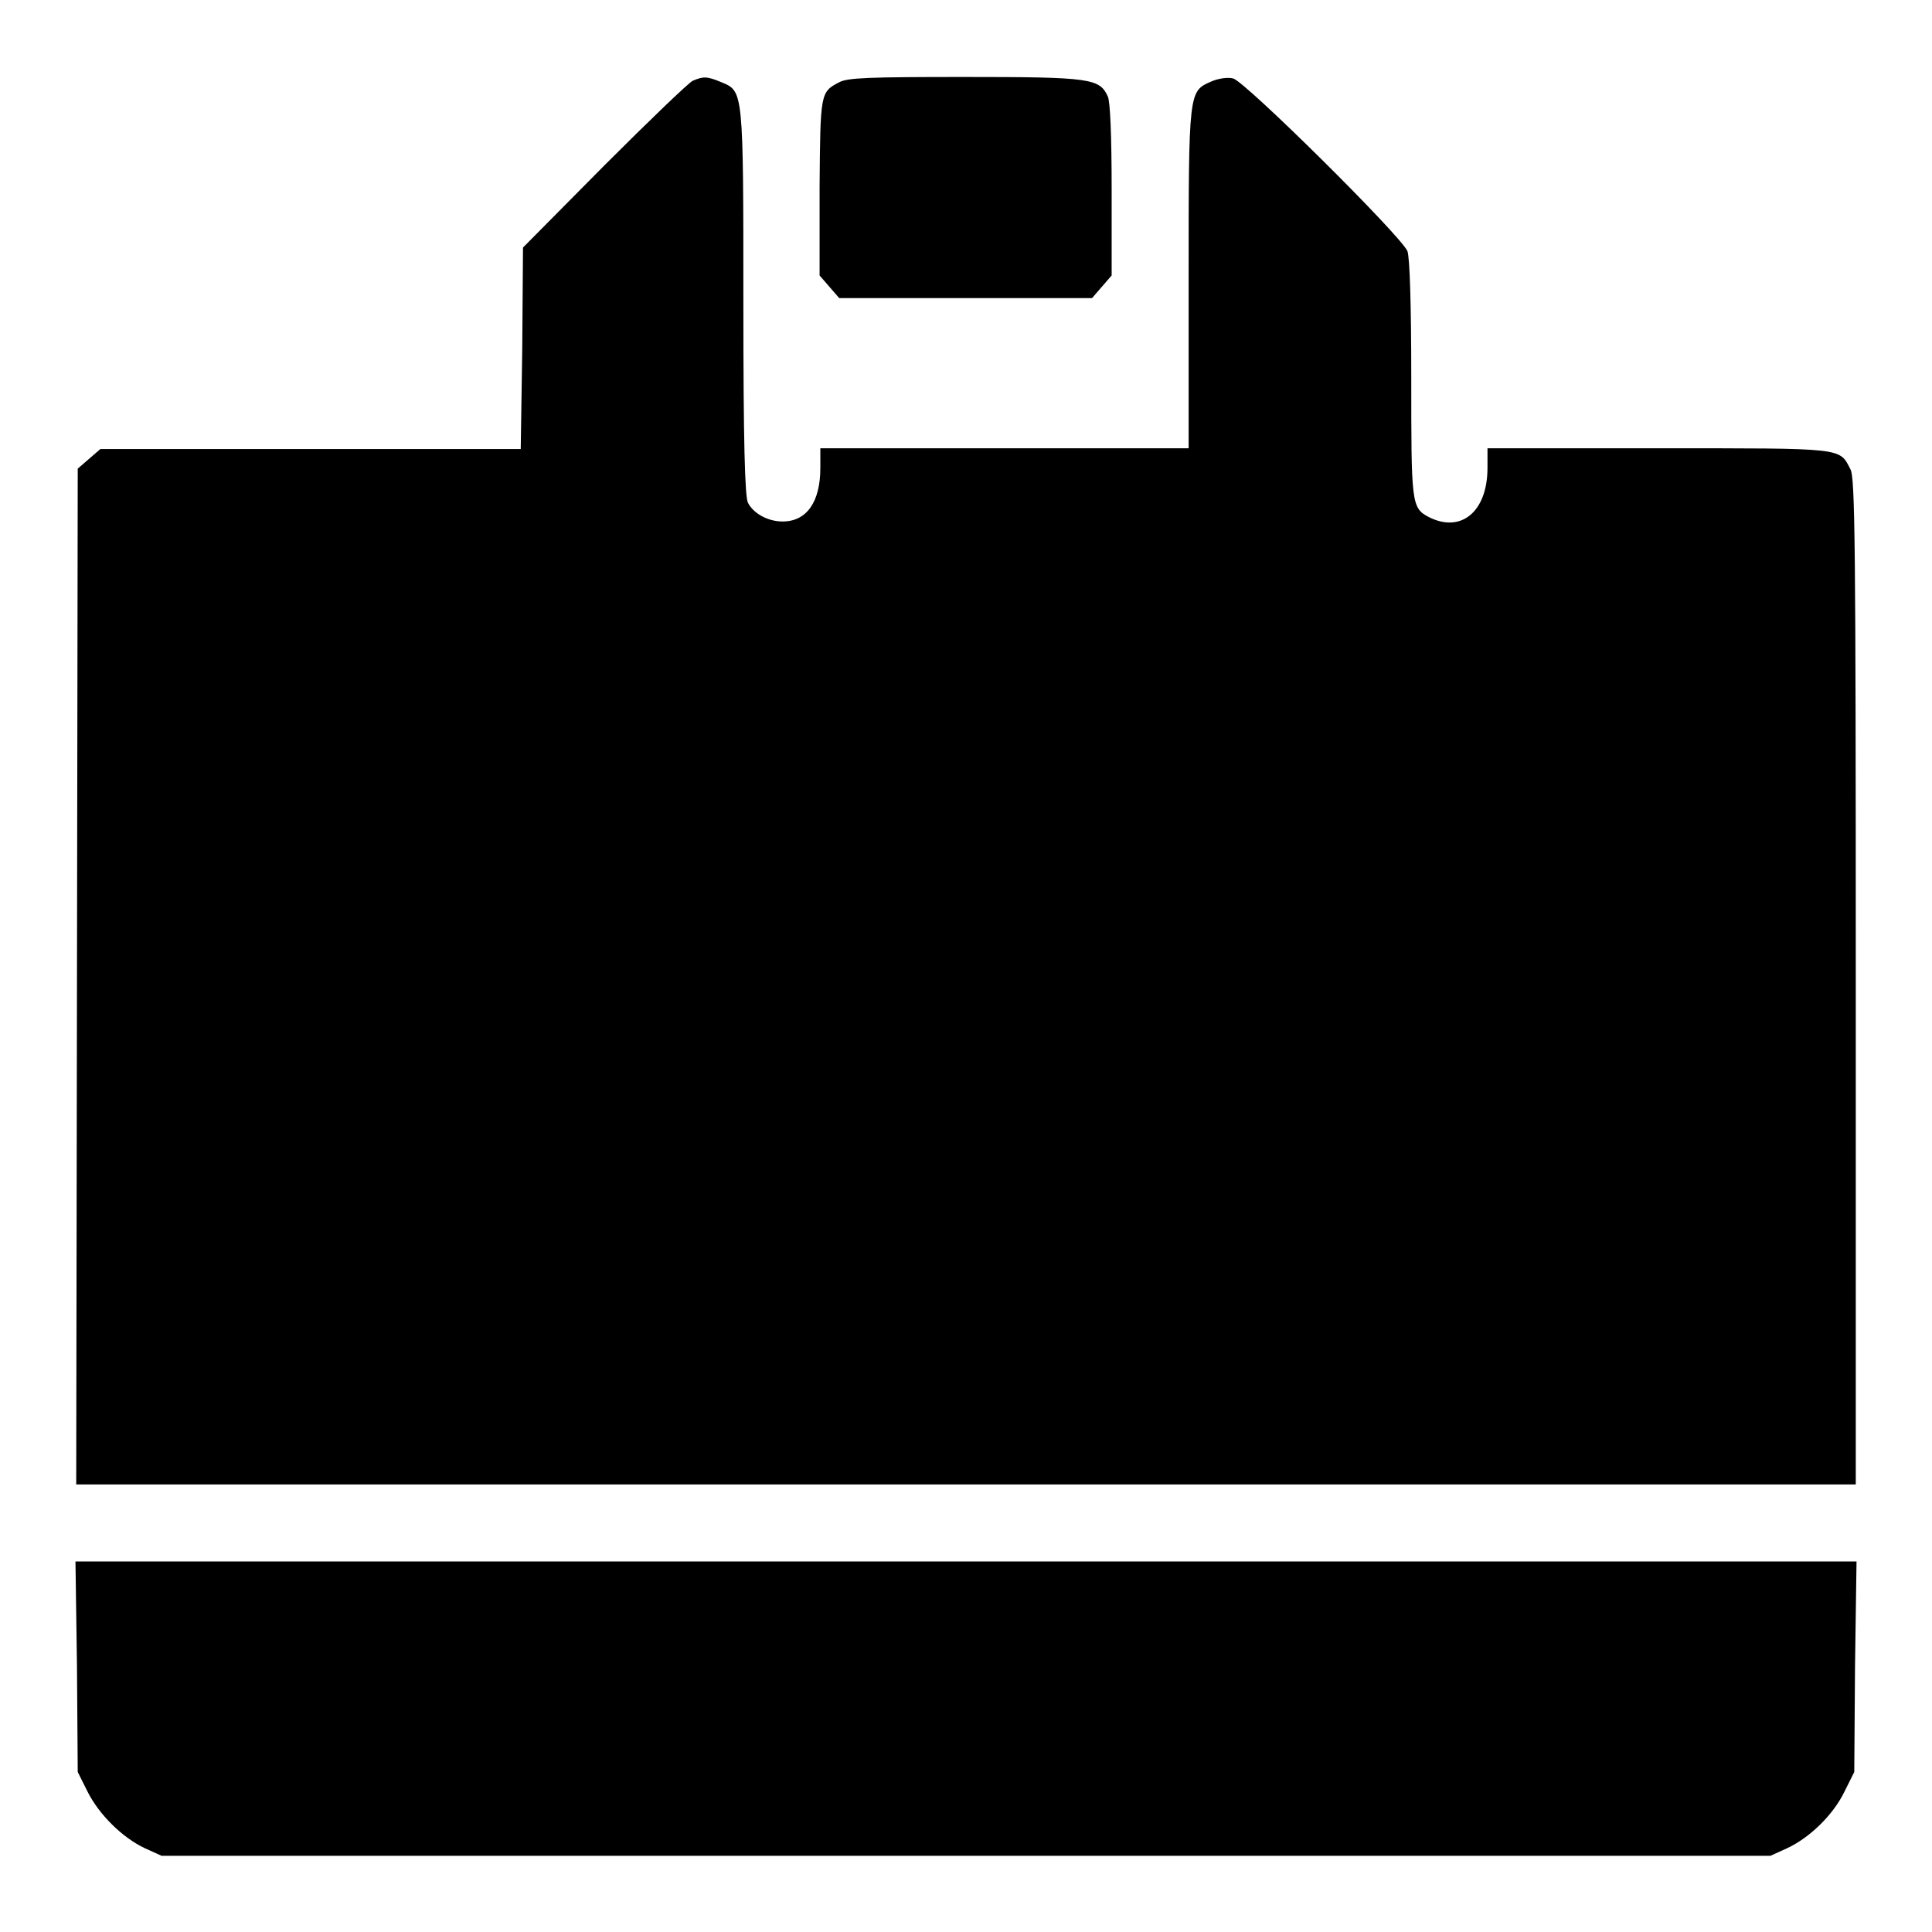
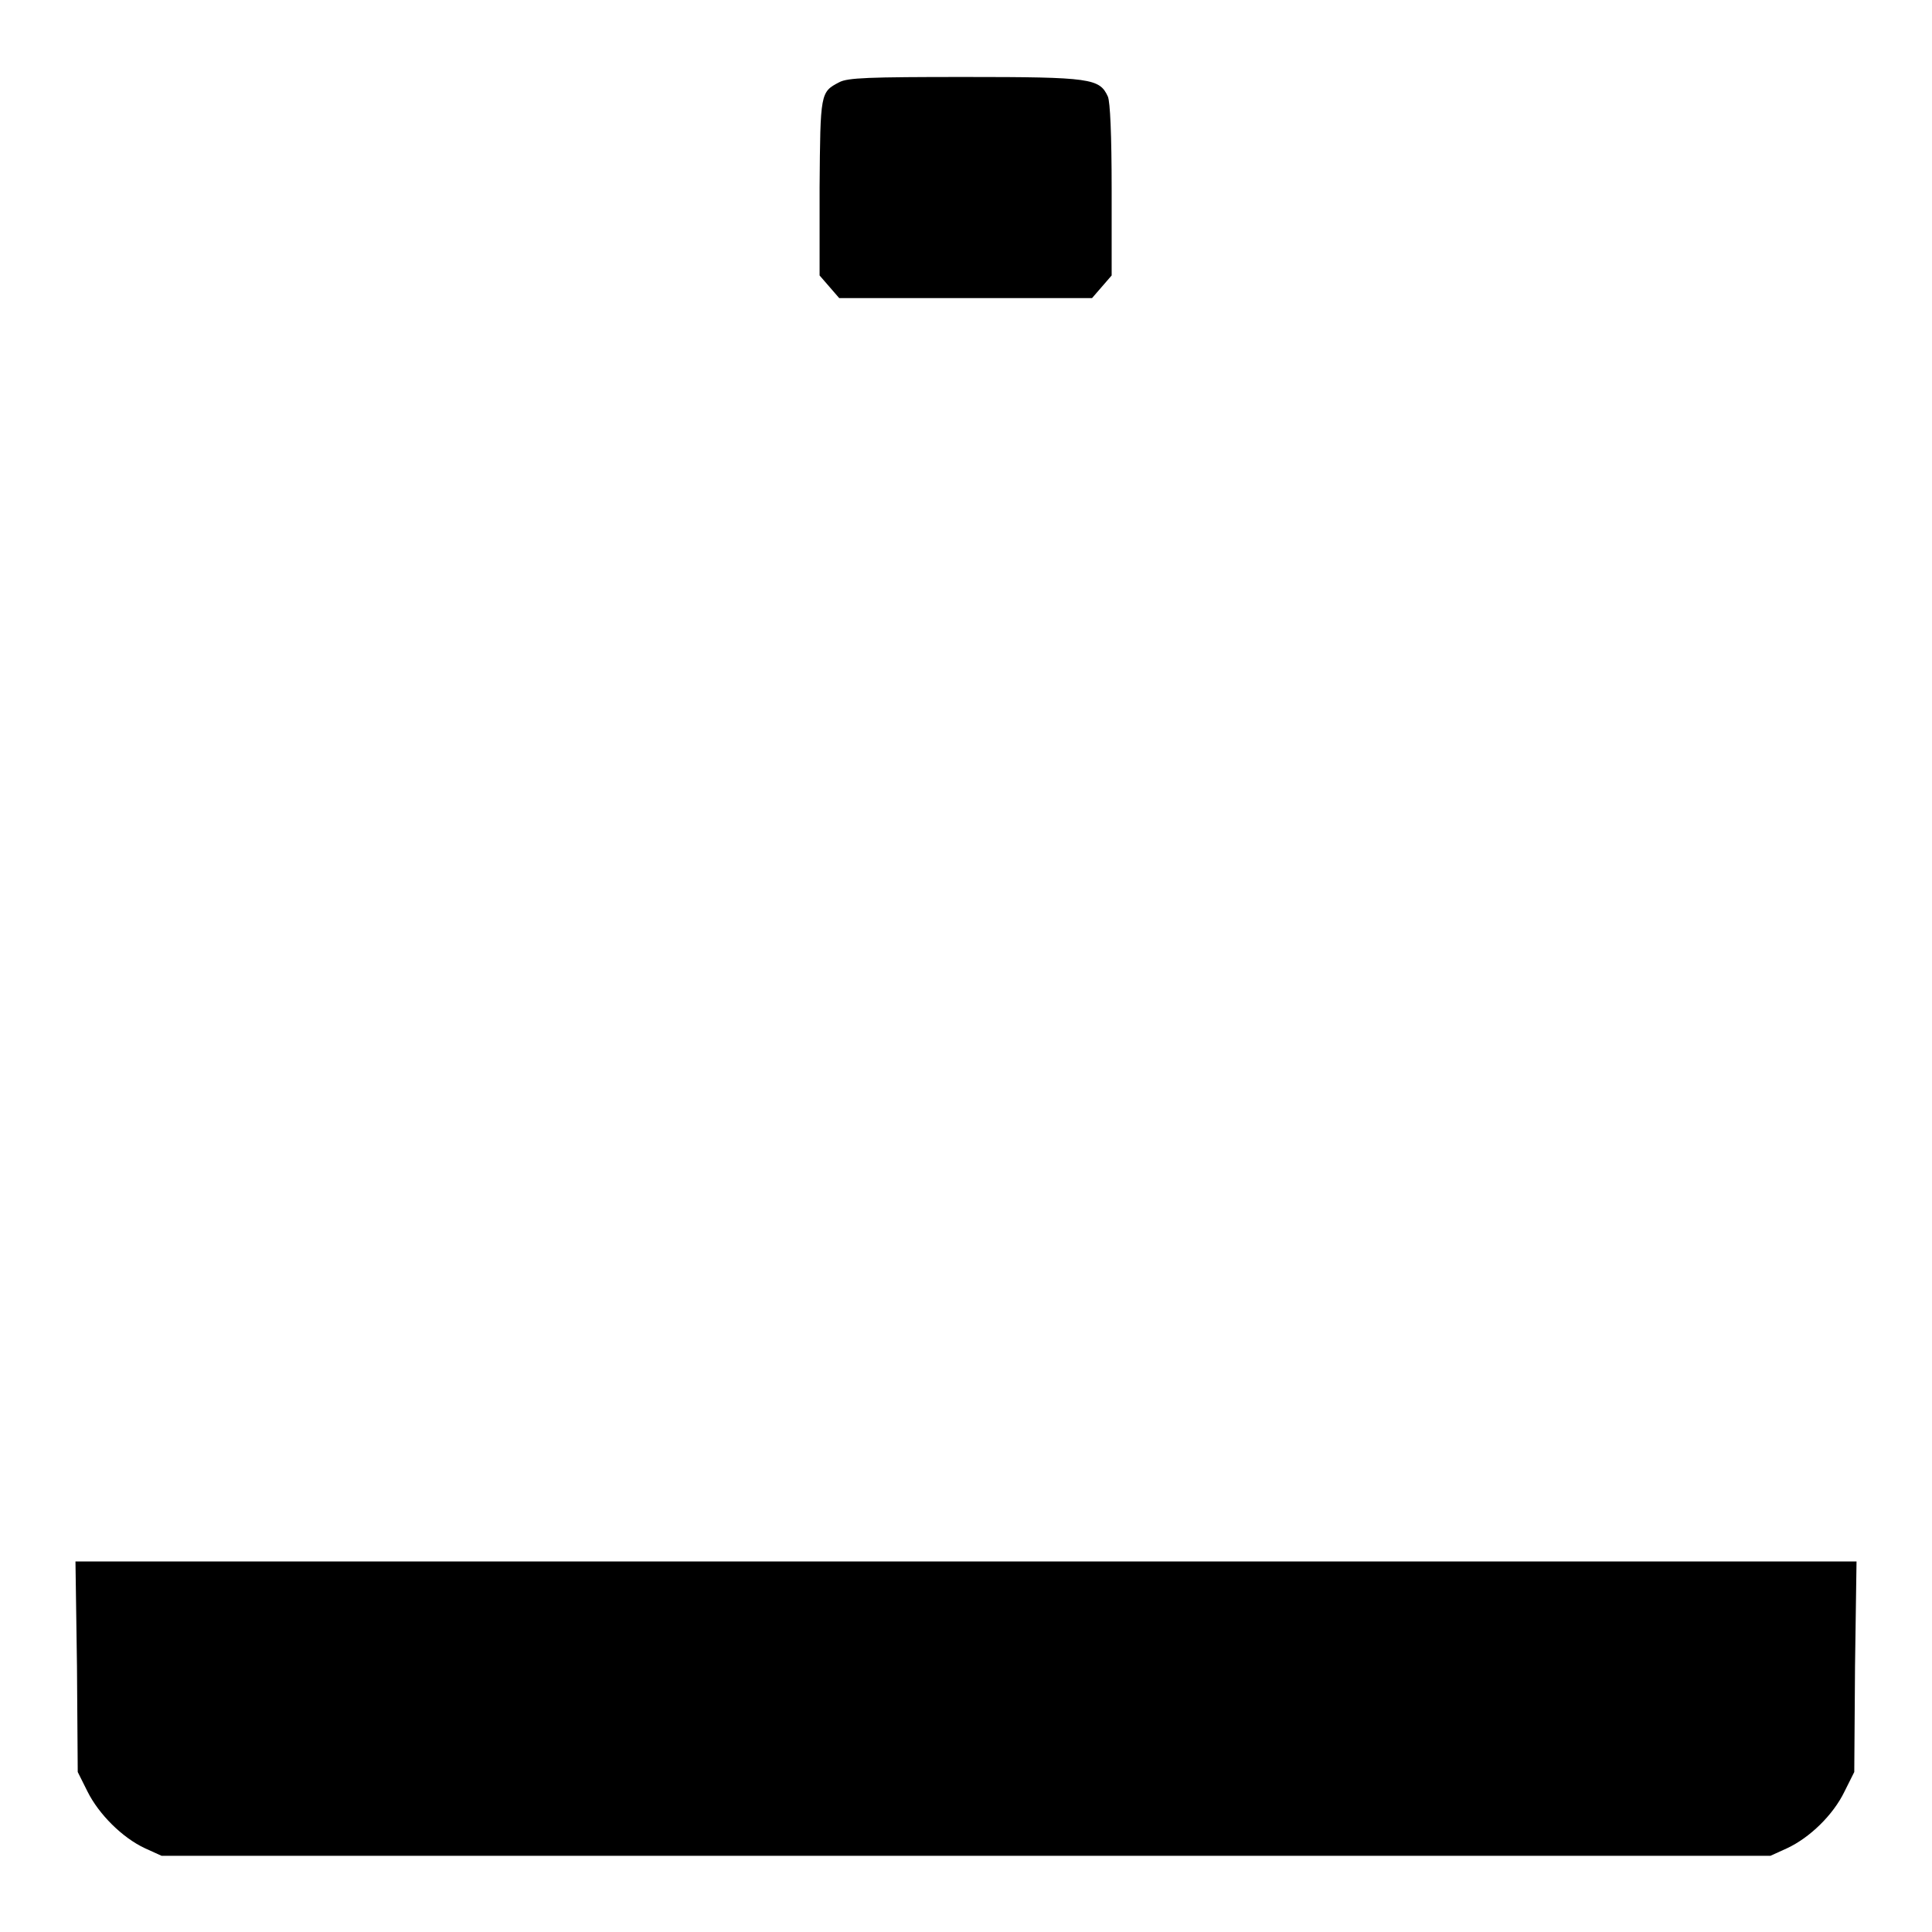
<svg xmlns="http://www.w3.org/2000/svg" version="1.1" x="0px" y="0px" viewBox="0 0 256 256" enable-background="new 0 0 256 256" xml:space="preserve">
  <g>
    <g>
      <g>
-         <path fill="#000000" d="M91.8,10.7C91.3,10.9,86,16,80.1,21.9L69.3,32.8l-0.1,13.4L69,59.5H41.2H13.3l-1.5,1.3l-1.5,1.3l-0.1,67.3l-0.1,67.3H128h117.9v-66.6c0-58.2-0.1-66.8-0.7-67.9c-1.5-2.9-0.6-2.8-25.4-2.8h-22.7V62c0,5.8-3.5,8.7-7.8,6.5C187,67.3,187,66.6,187,50c0-9.6-0.2-15.8-0.5-16.7c-0.7-1.9-21.6-22.6-23.1-22.9c-0.7-0.2-2,0-2.9,0.4c-3,1.3-3,1.2-3,26.3v22.3h-24.4h-24.4V62c0,4.5-1.8,7.1-5,7.1c-2,0-3.9-1.1-4.6-2.5c-0.4-0.9-0.6-7.9-0.6-26.5c0-28.2,0-28-2.9-29.2C93.7,10.1,93.2,10.1,91.8,10.7z" />
        <path fill="#000000" d="M111.2,10.9c-2.5,1.3-2.5,1.4-2.6,13.9v11.7l1.3,1.5l1.3,1.5H128h16.7l1.3-1.5l1.3-1.5V25.2c0-7.4-0.2-11.7-0.5-12.4c-1.1-2.4-2.2-2.6-18.9-2.6C115.1,10.2,112.3,10.3,111.2,10.9z" />
        <path fill="#000000" d="M10.2,220.8l0.1,14l1.3,2.6c1.5,3,4.6,6.1,7.6,7.5l2.2,1H128h106.6l2.2-1c3-1.4,6.1-4.4,7.6-7.5l1.3-2.6l0.1-14l0.2-13.9H128H10L10.2,220.8z" />
      </g>
    </g>
  </g>
</svg>